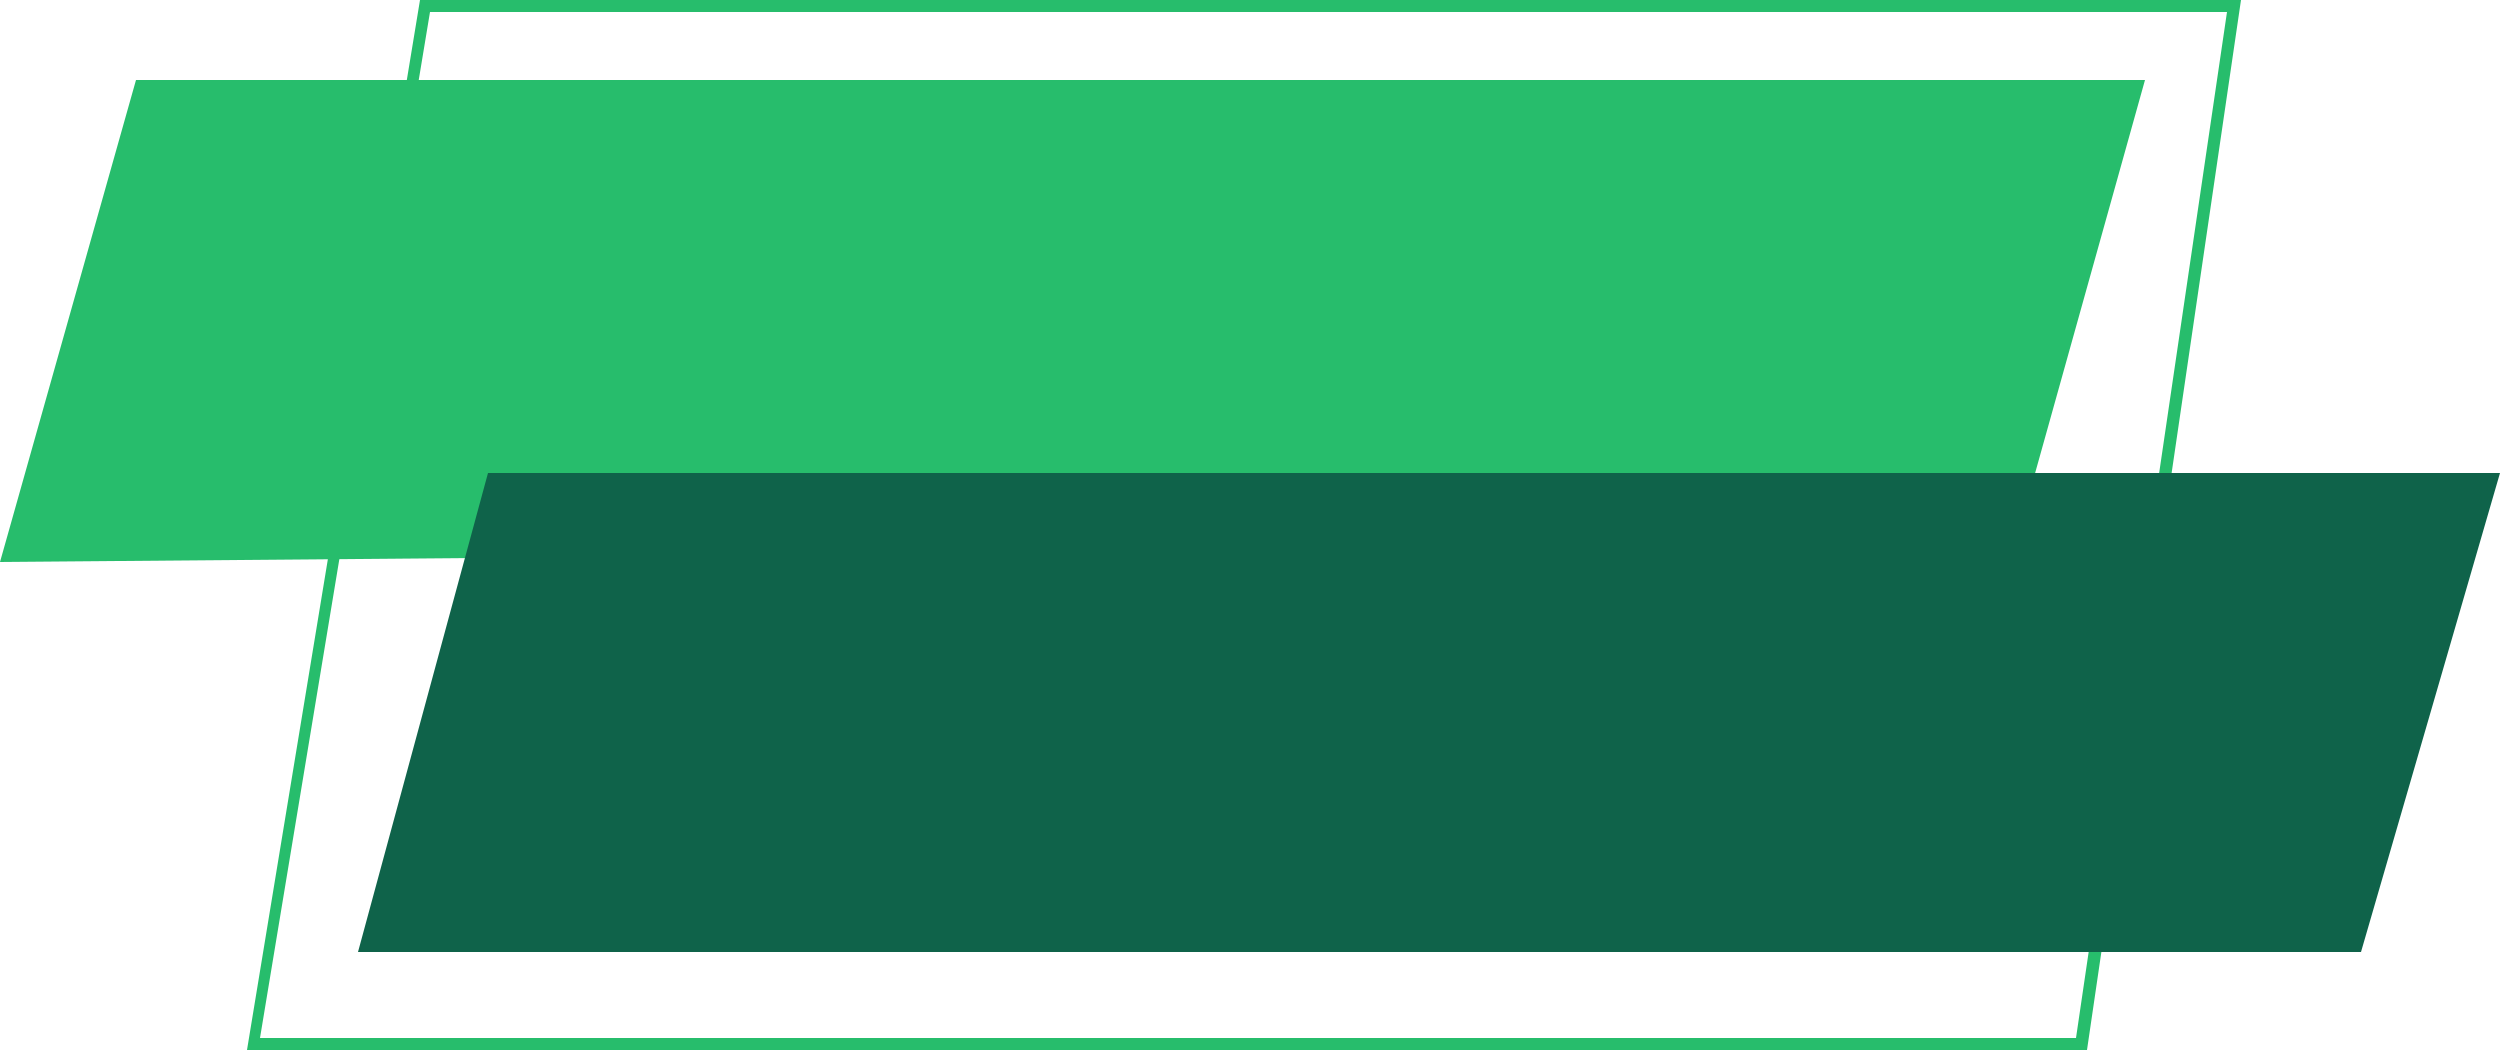
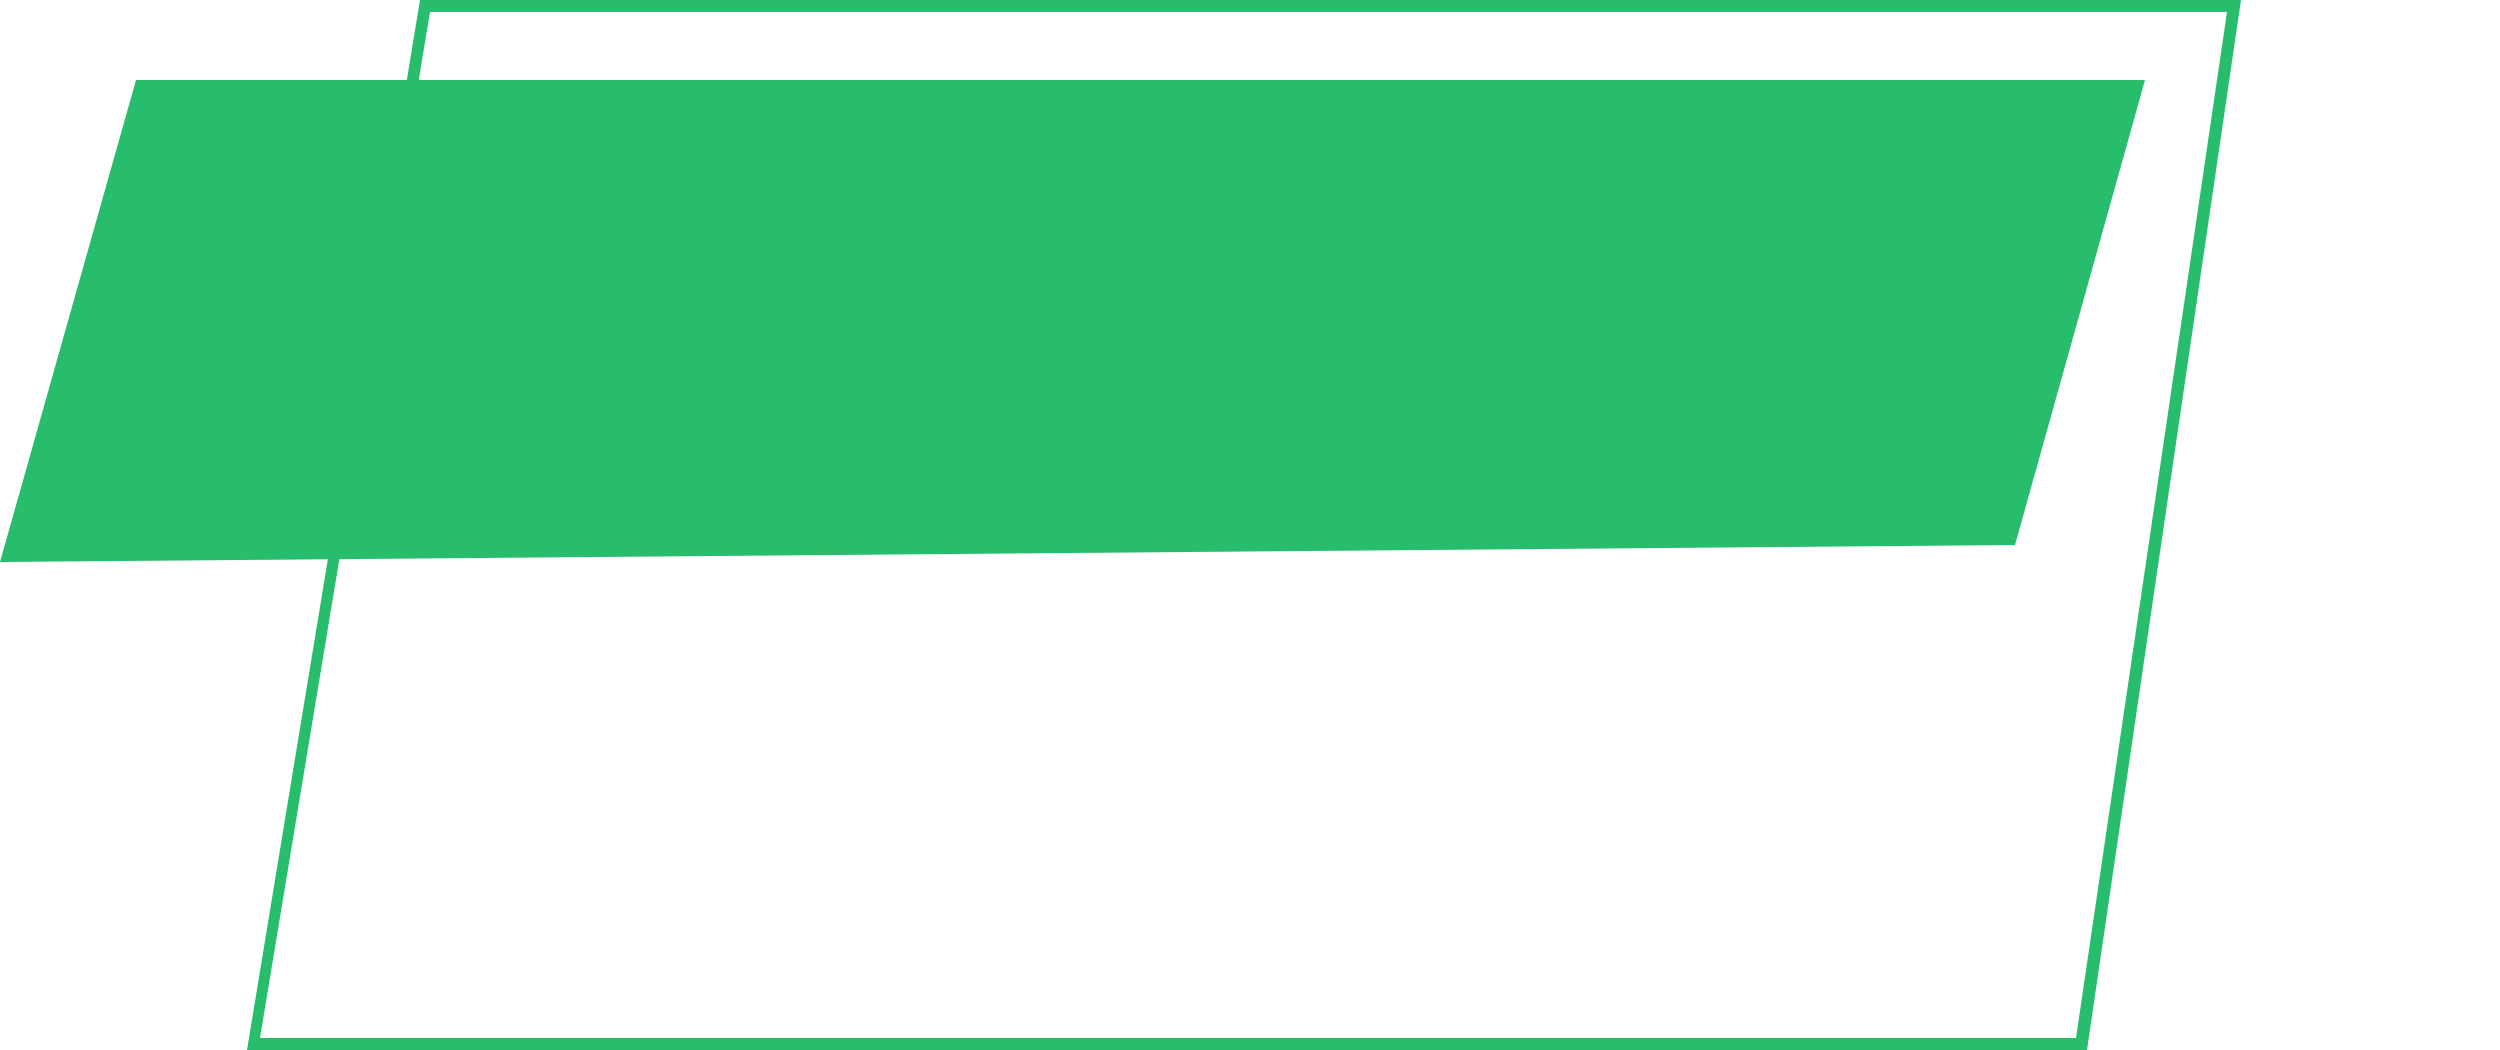
<svg xmlns="http://www.w3.org/2000/svg" fill="#000000" height="105" preserveAspectRatio="xMidYMid meet" version="1" viewBox="0.0 0.0 250.0 105.0" width="250" zoomAndPan="magnify">
  <g>
    <g id="change1_1">
      <path d="M208.7,105h-184L42,0h182.1L208.7,105z M26,103.8h181.6L222.7,1.2H43L26,103.8z" fill="#27bd6c" />
    </g>
    <g id="change2_1">
      <path d="M214.5,8l-13,46.5L0,56.2L13.6,8H214.5z" fill="#27bd6c" />
    </g>
    <g id="change3_1">
-       <path d="M250,47.3l-13.9,47.9H35.8l13-47.9H250z" fill="#0f634a" />
-     </g>
+       </g>
  </g>
</svg>